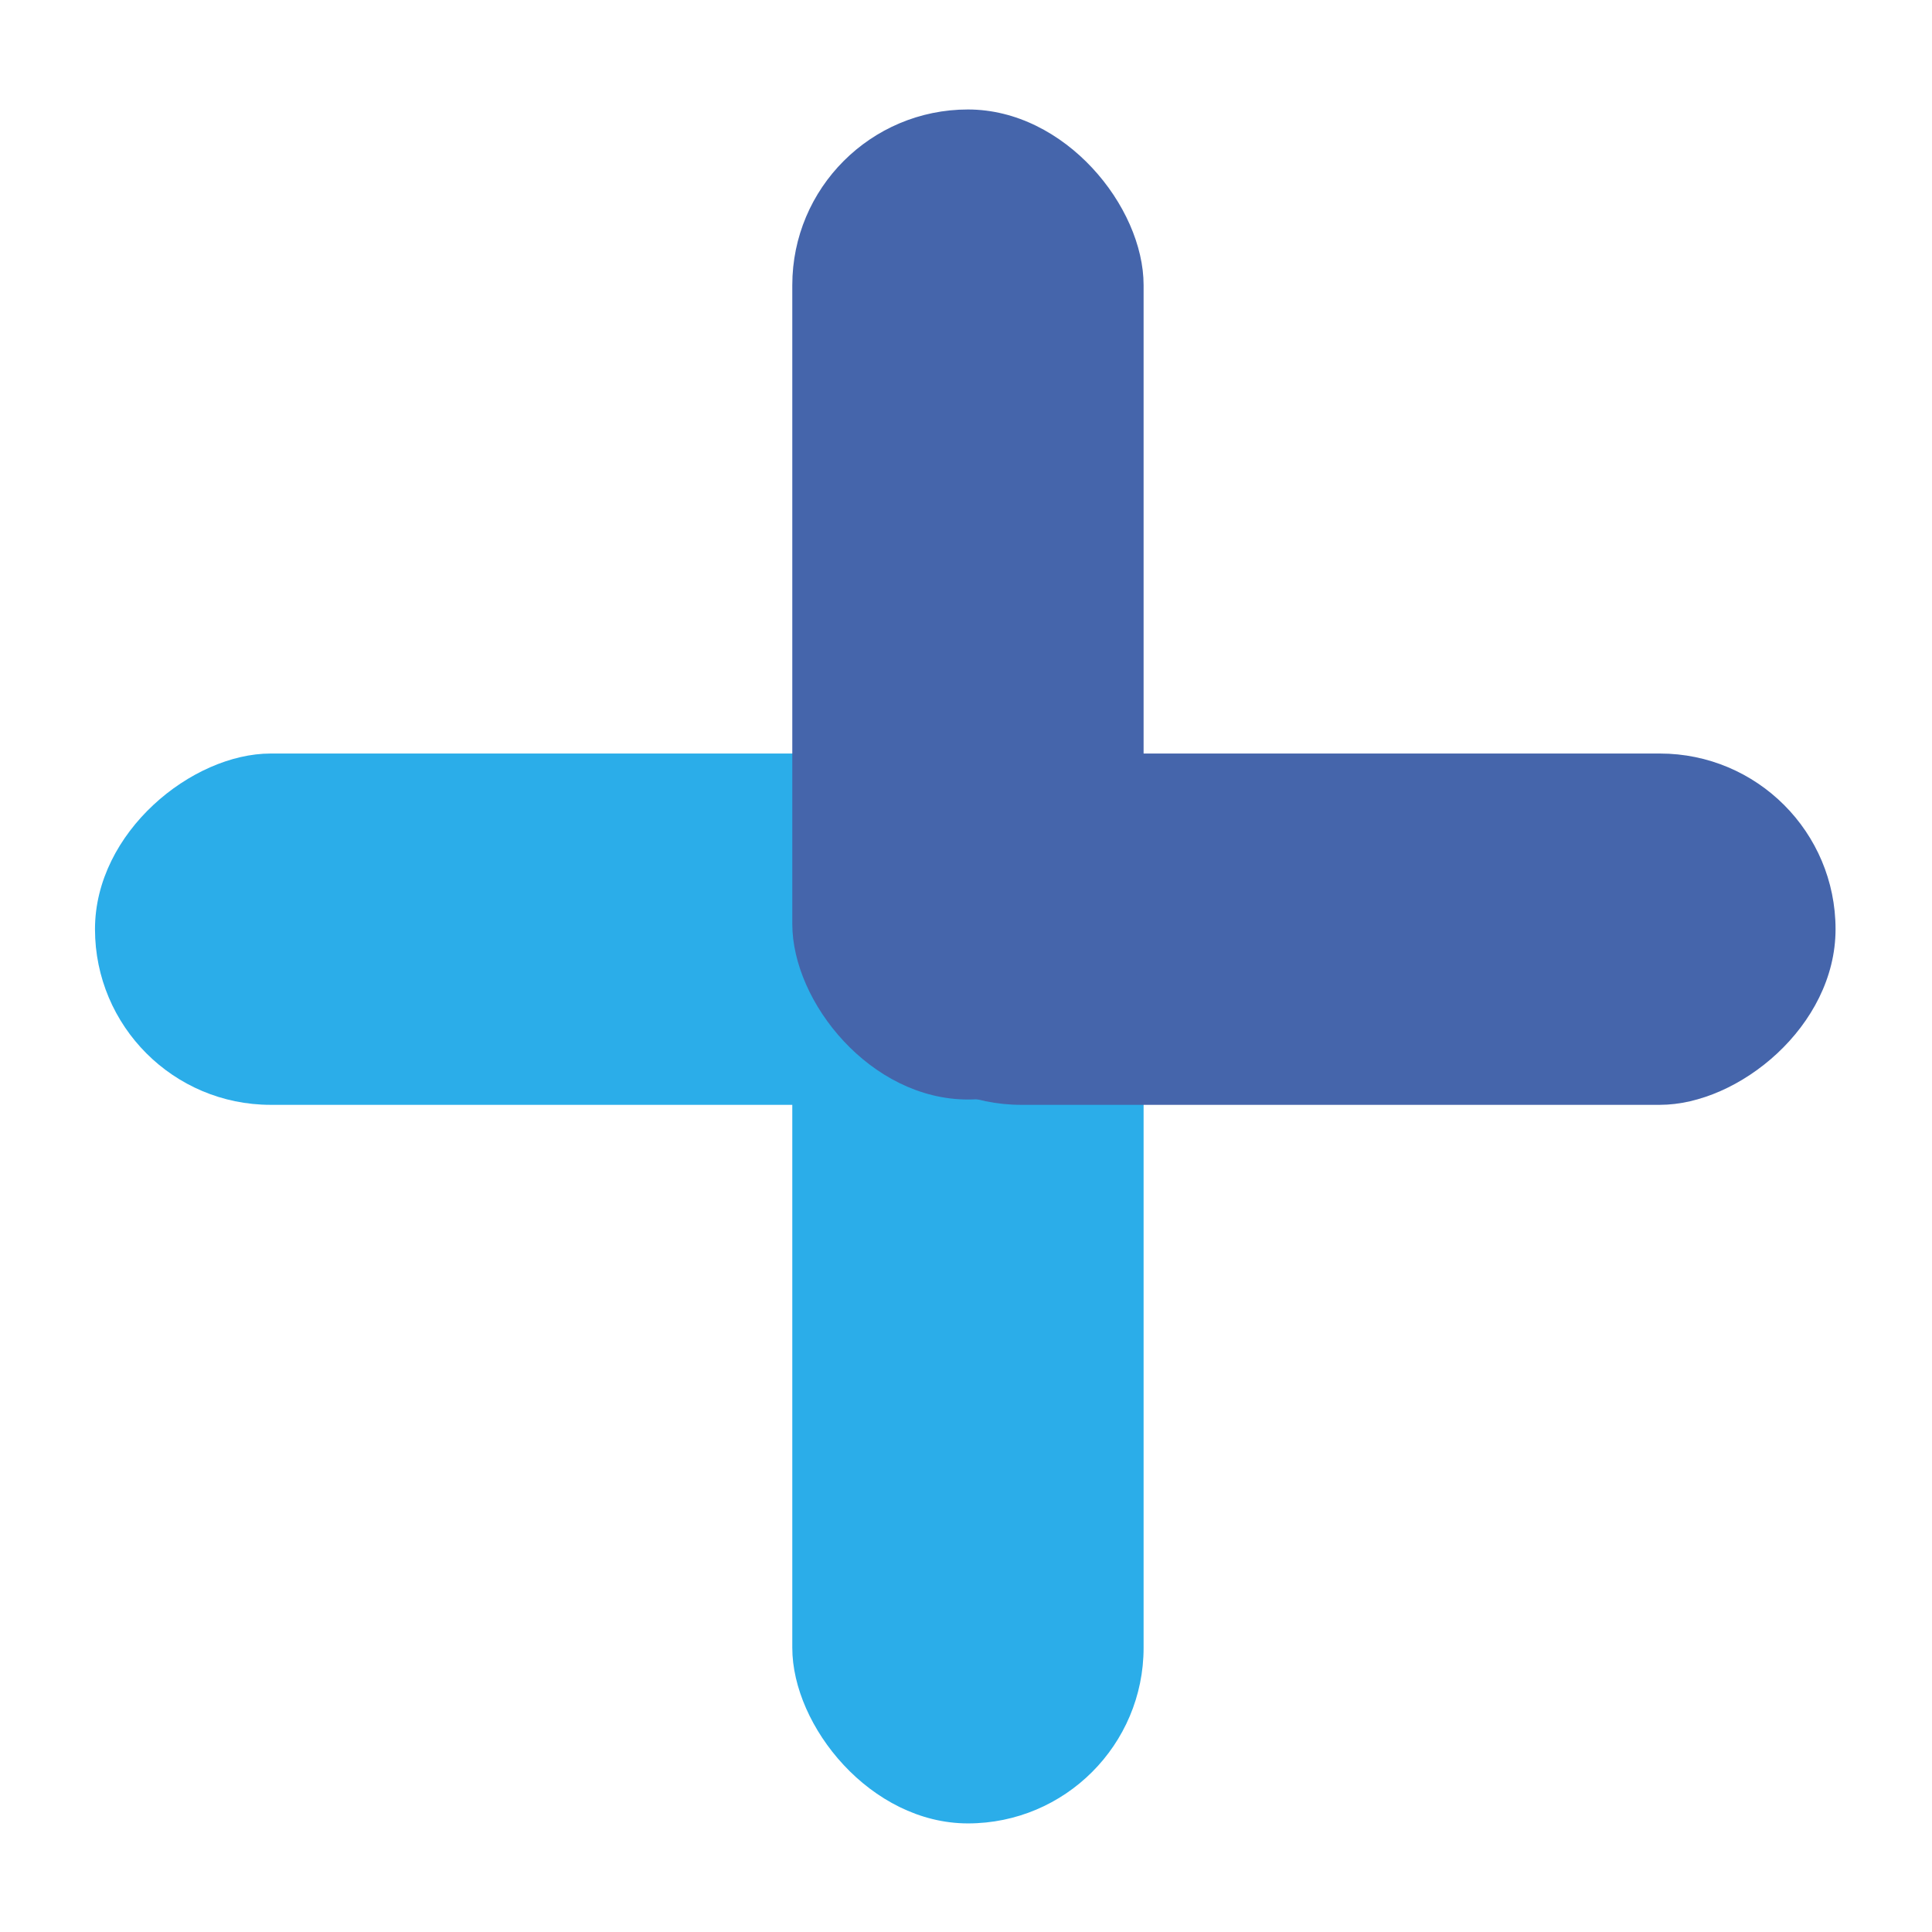
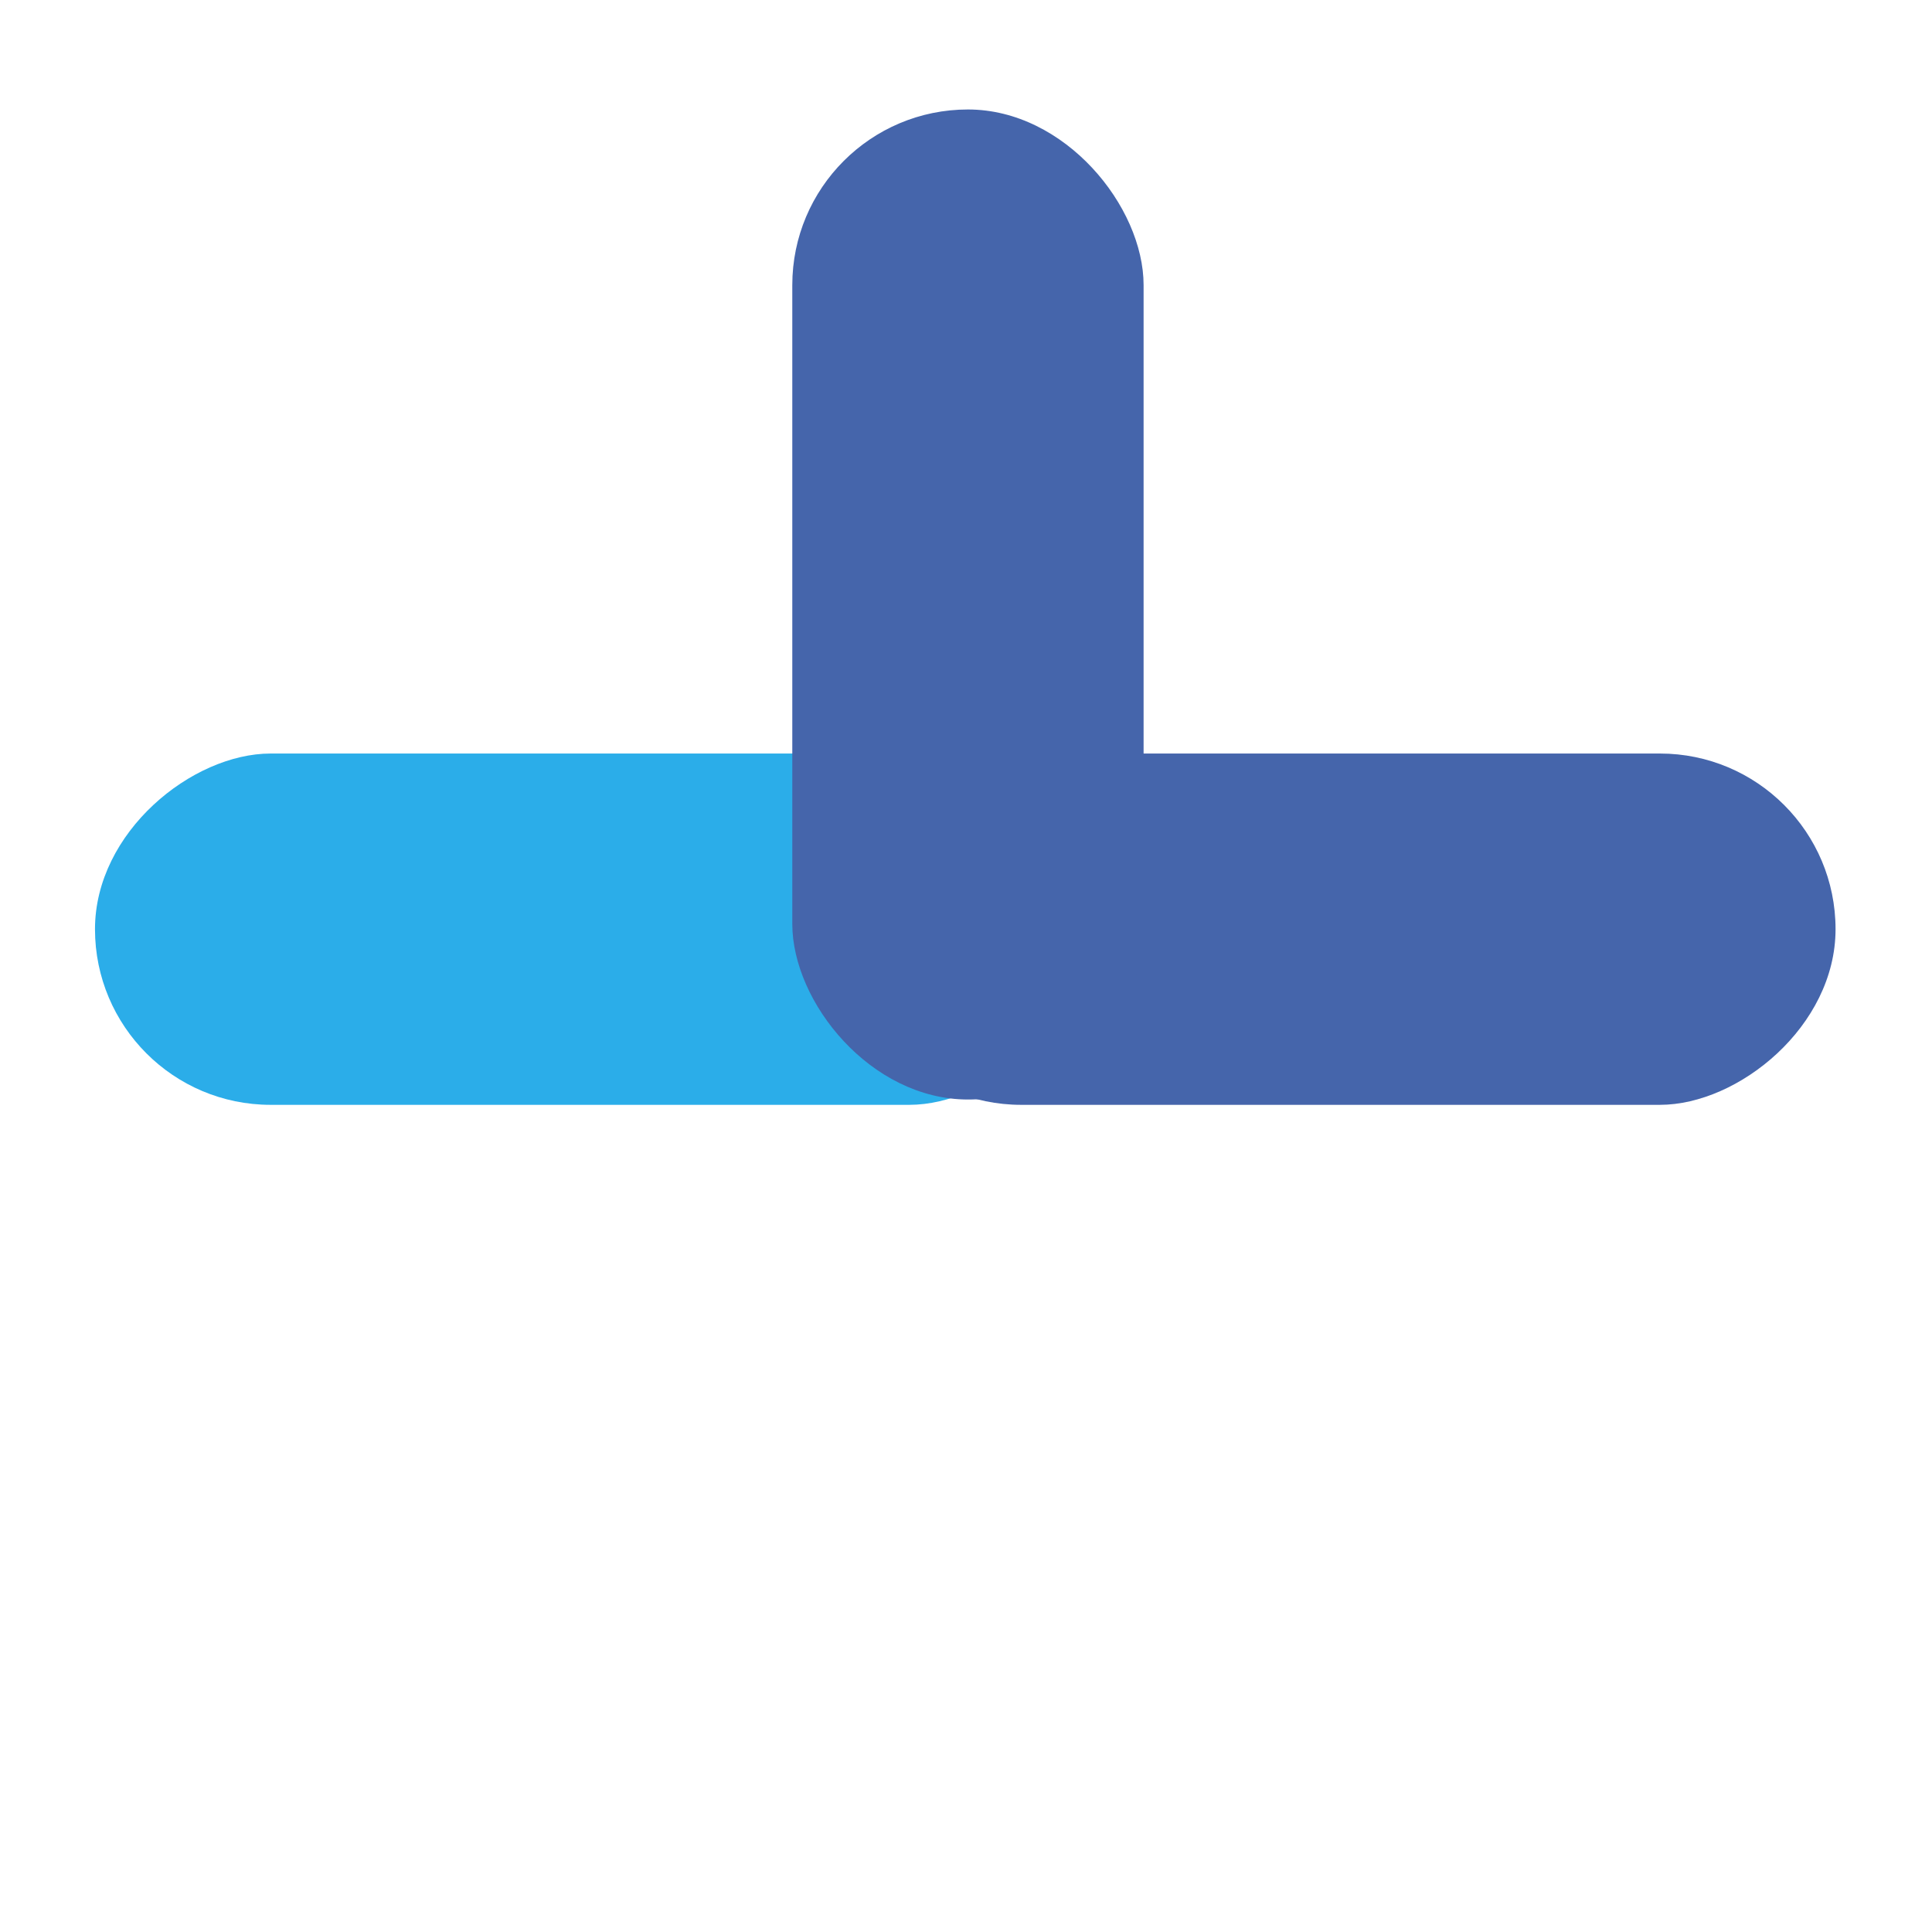
<svg xmlns="http://www.w3.org/2000/svg" width="1200" height="1200" viewBox="0 0 1200 1200" fill="none">
-   <rect x="492.107" y="517.622" width="218.2" height="614.926" rx="109.1" fill="#2BADE9" />
  <rect x="525.166" y="686.232" width="218.2" height="614.926" rx="109.1" transform="rotate(-90 525.166 686.232)" fill="#4565AB" />
  <rect x="59" y="686.232" width="218.2" height="614.926" rx="109.1" transform="rotate(-90 59 686.232)" fill="#2BADE9" />
  <rect x="492.107" y="68" width="218.2" height="614.926" rx="109.1" fill="#4565AB" />
</svg>